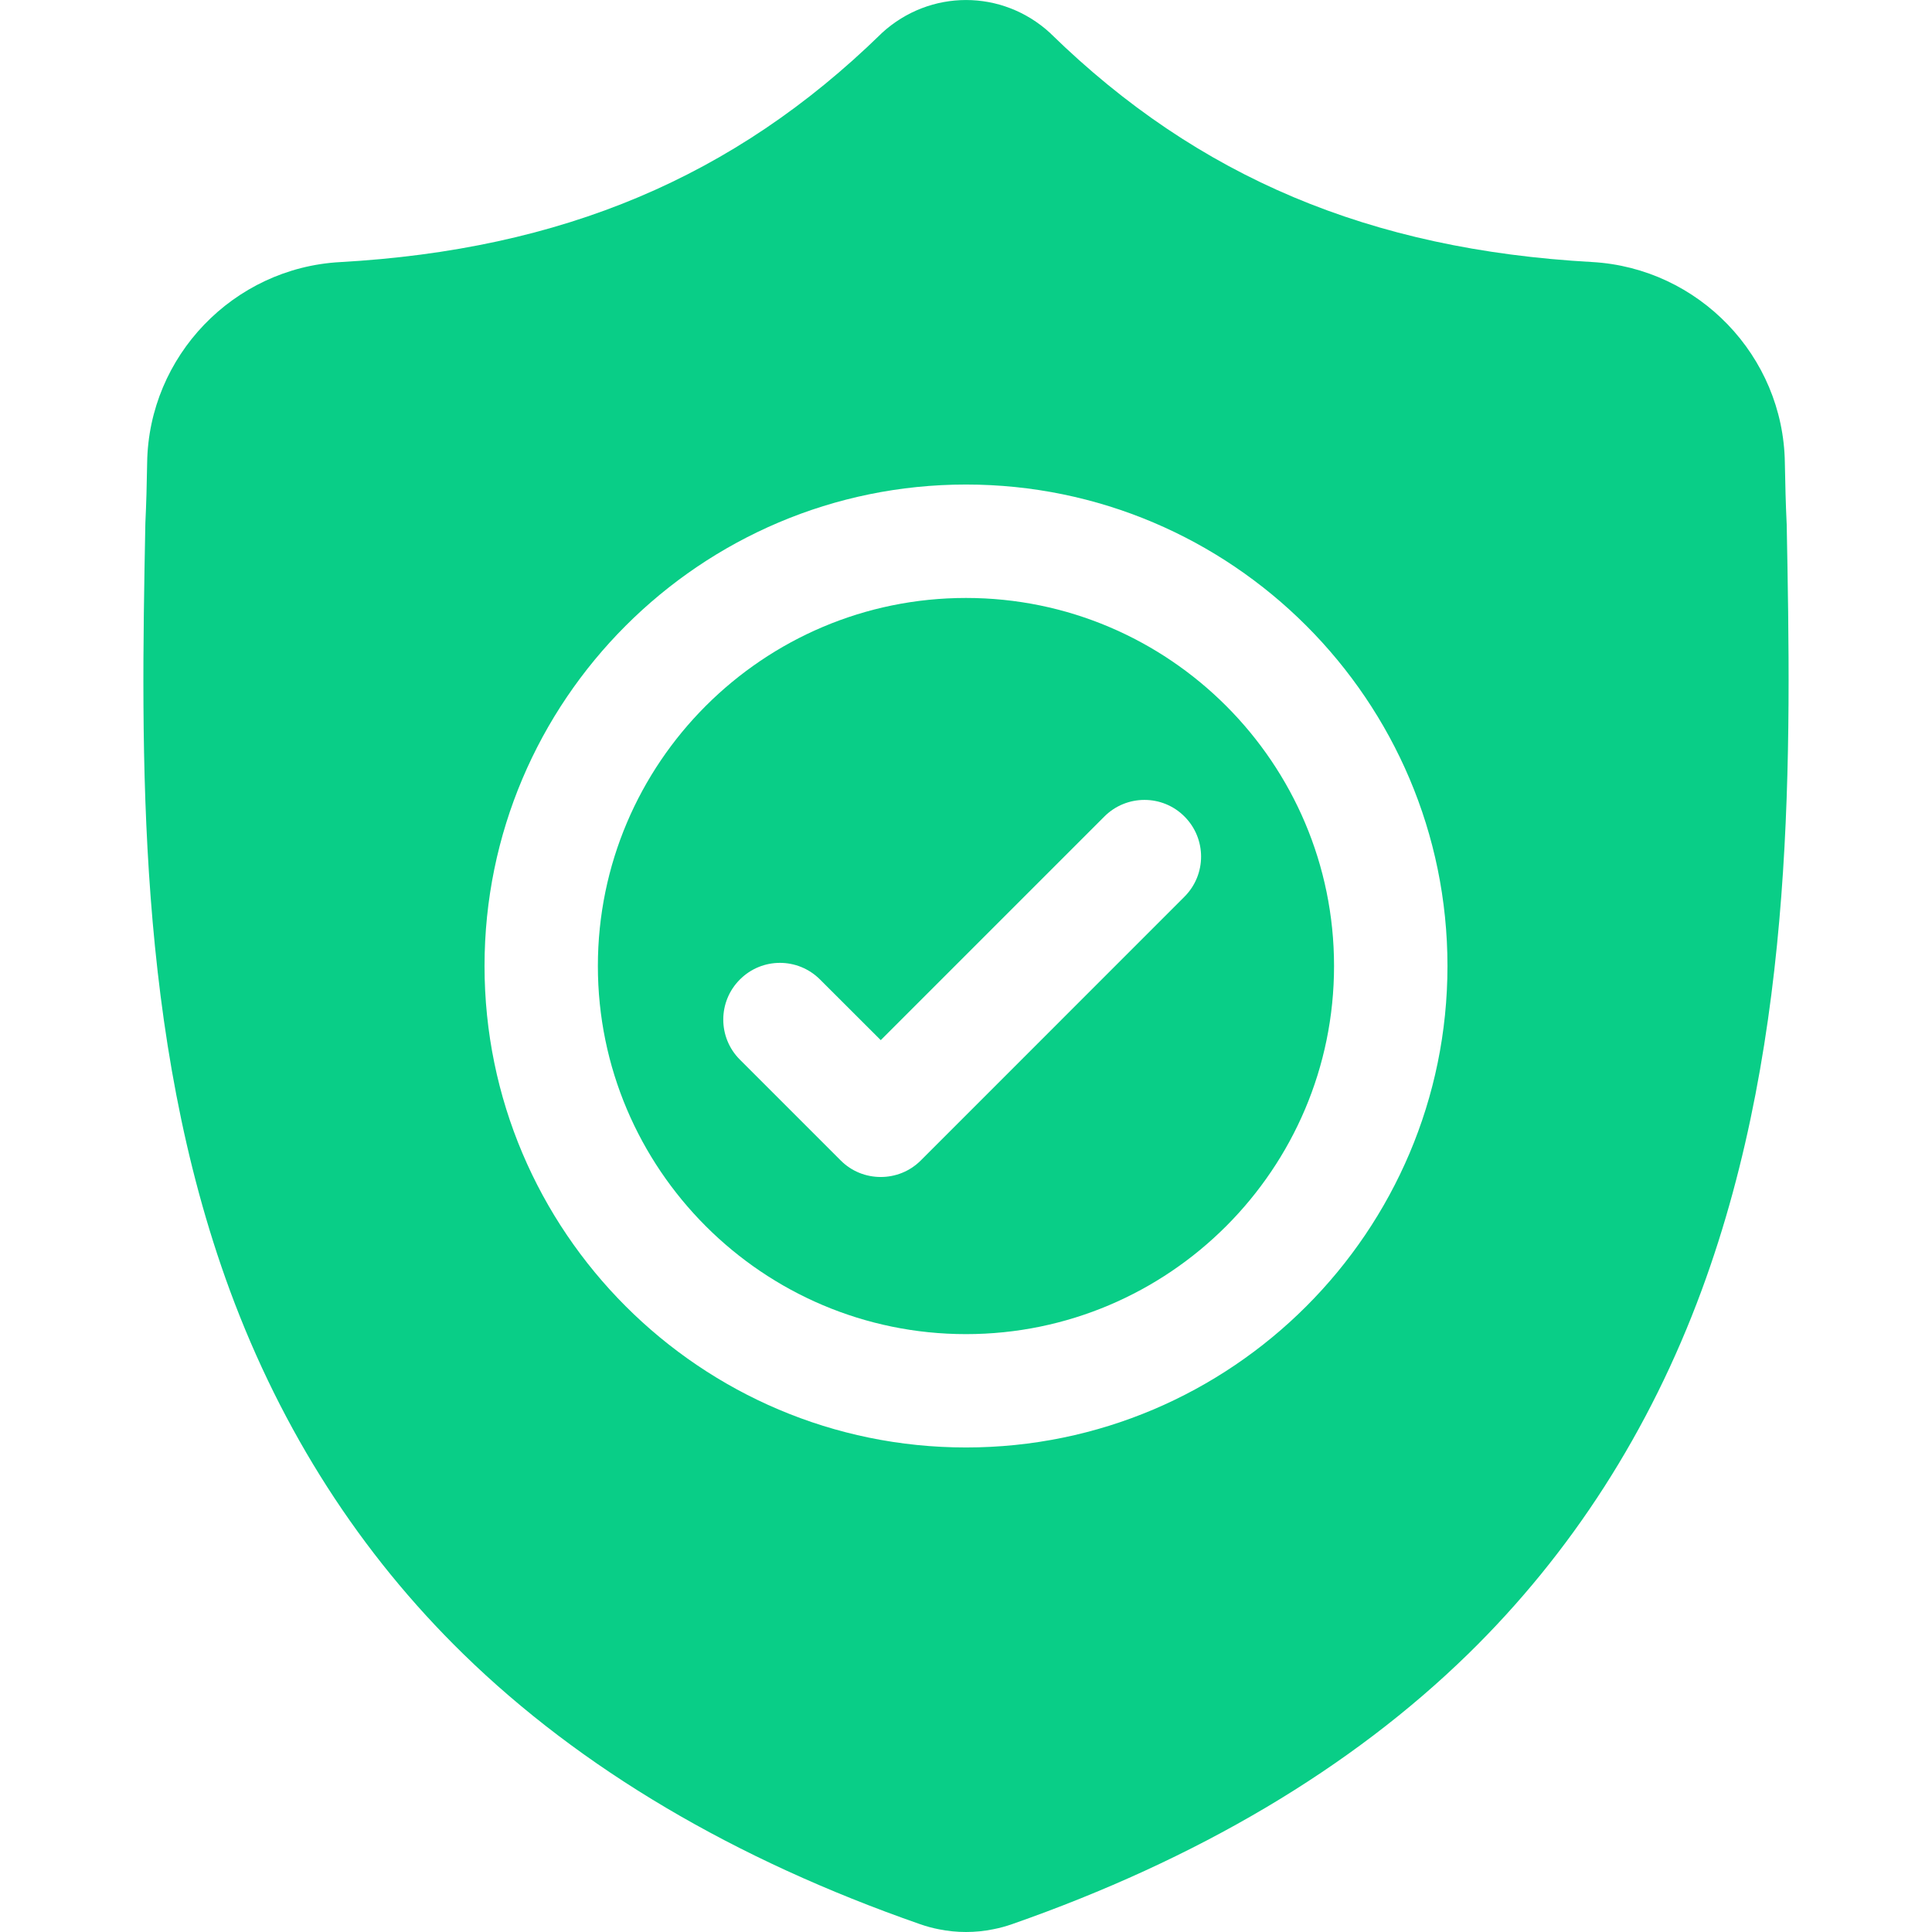
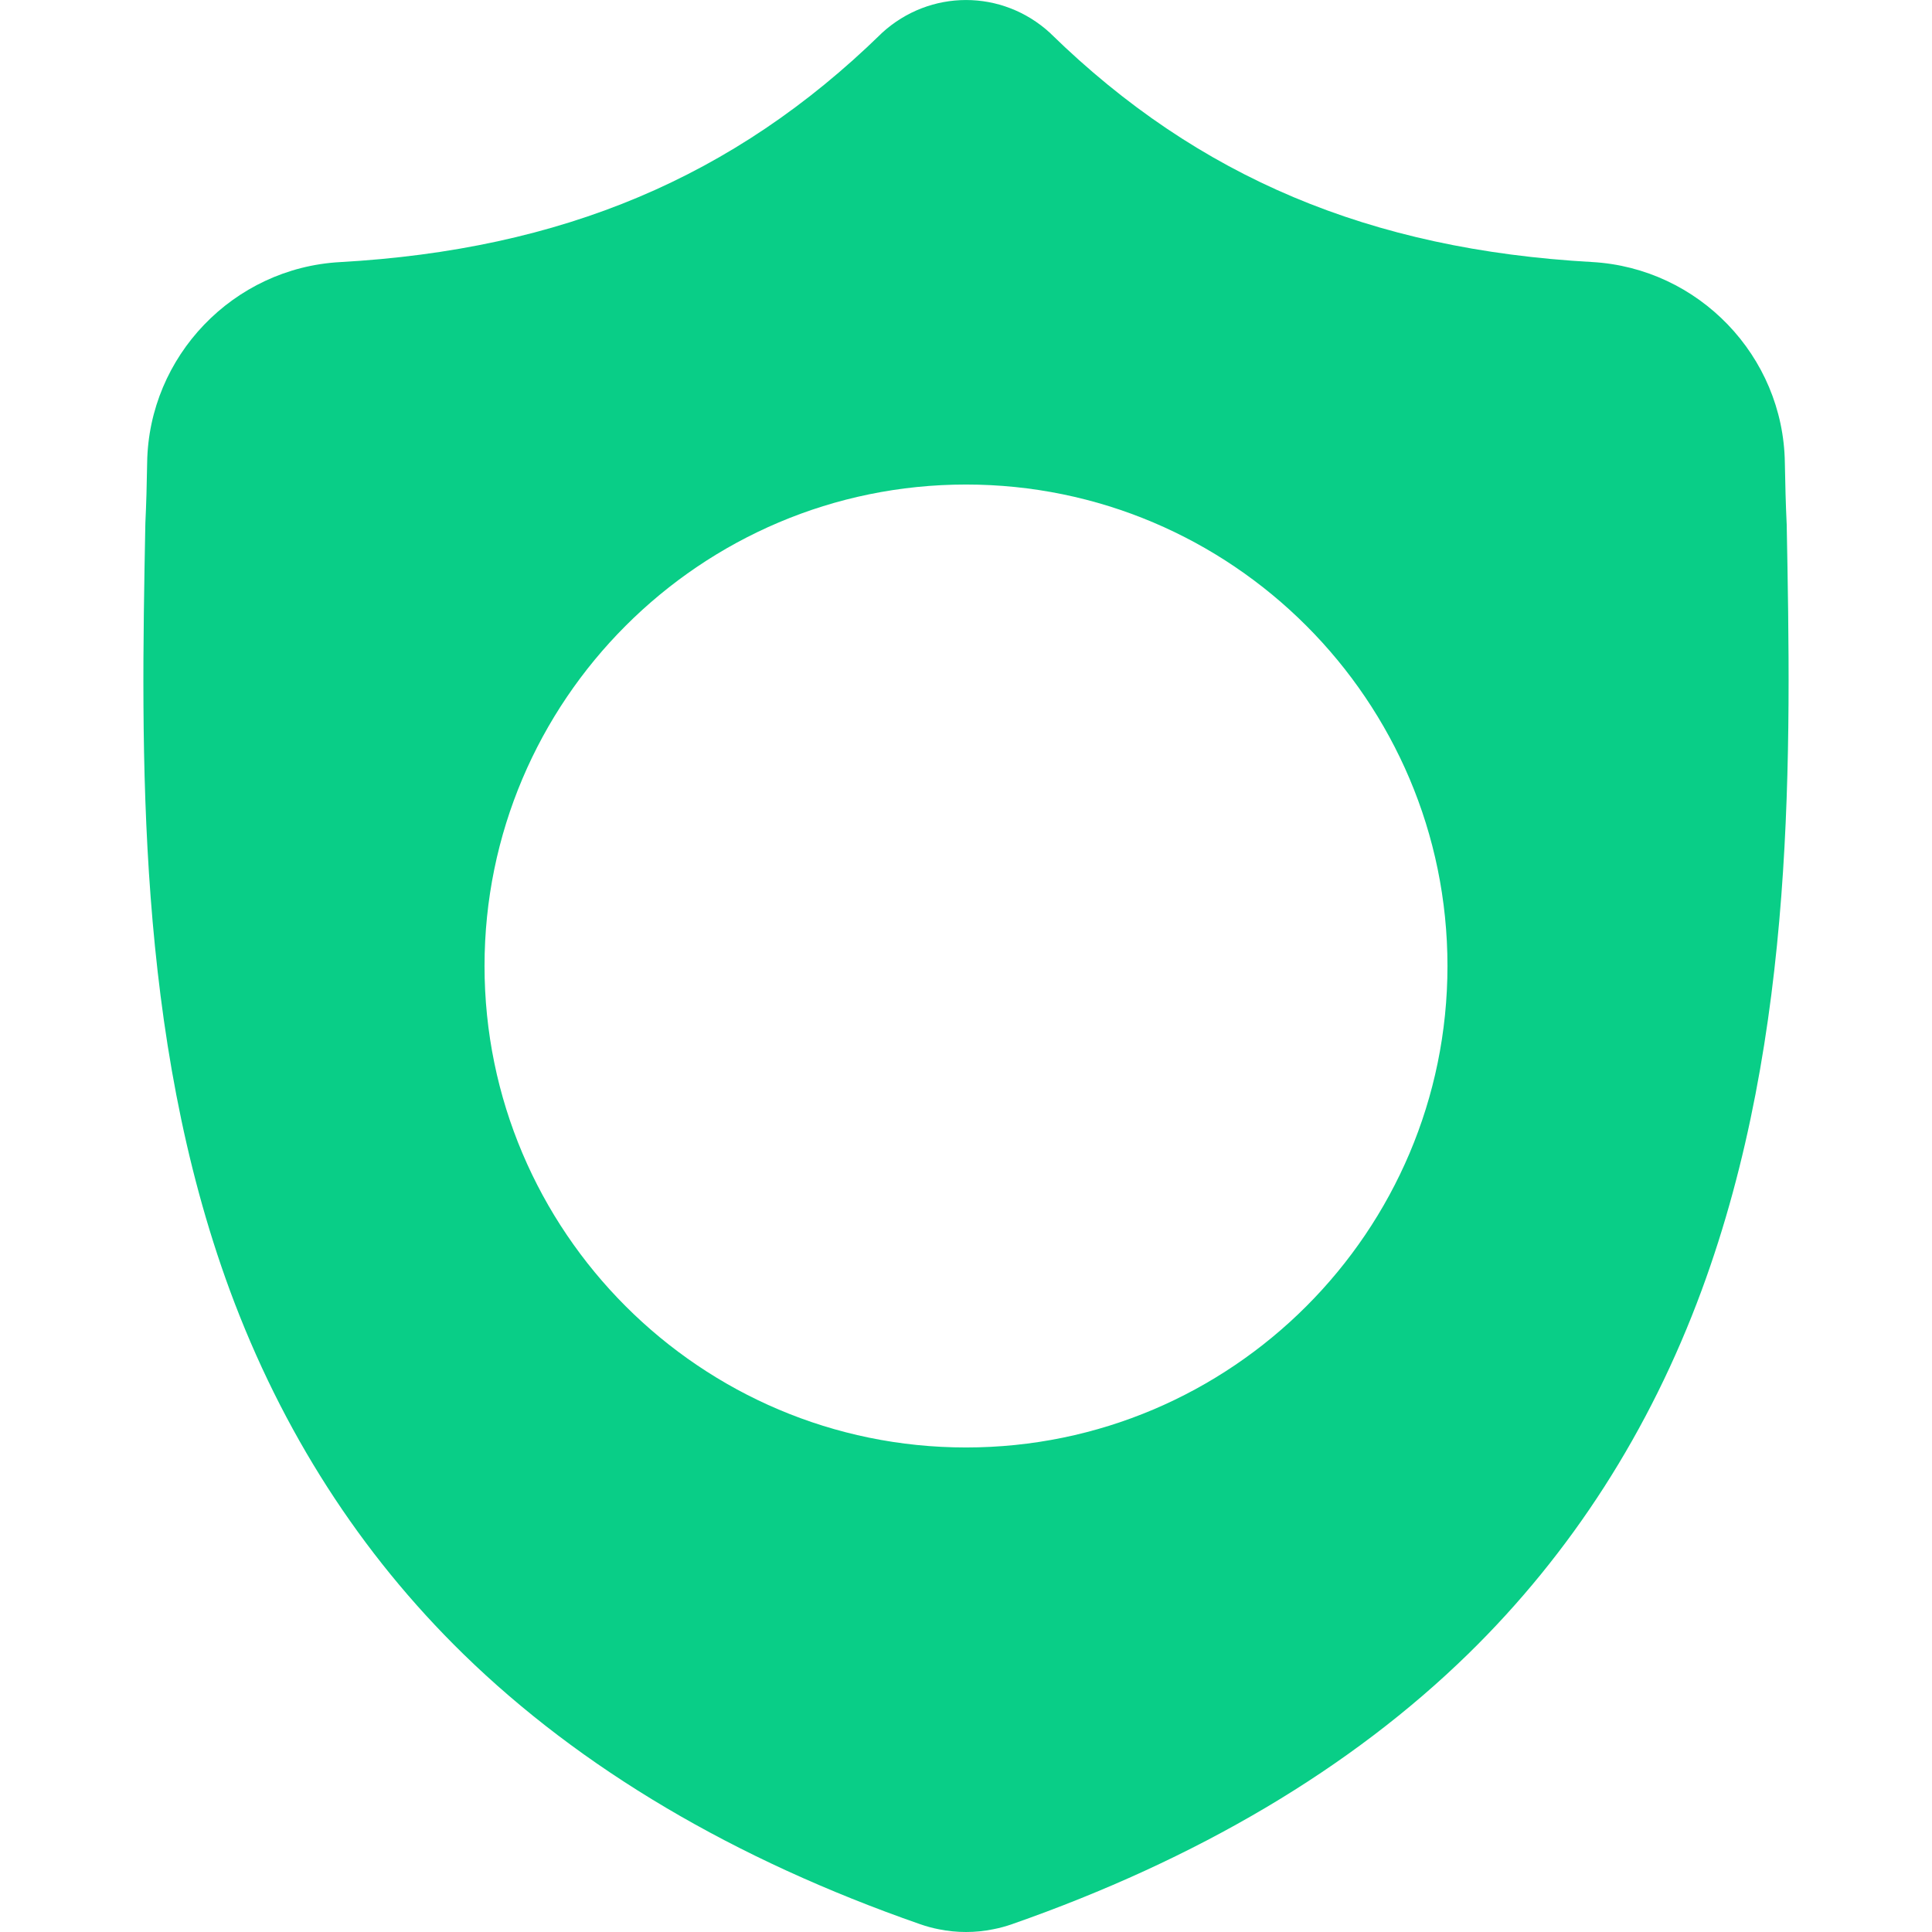
<svg xmlns="http://www.w3.org/2000/svg" width="24" height="24" viewBox="0 0 24 24" fill="none">
  <g clip-path="url(#clip0_75_389)">
-     <path d="M12 7.428C9.478 7.428 7.427 9.479 7.427 12C7.427 14.522 9.478 16.573 12 16.573C14.521 16.573 16.572 14.522 16.572 12C16.572 9.479 14.521 7.428 12 7.428ZM14.714 11.139L11.439 14.415C11.301 14.553 11.121 14.621 10.941 14.621C10.76 14.621 10.58 14.553 10.443 14.415L9.191 13.163C8.916 12.888 8.916 12.443 9.191 12.168C9.466 11.892 9.911 11.892 10.187 12.168L10.941 12.921L13.719 10.143C13.994 9.868 14.44 9.868 14.714 10.143C14.989 10.418 14.989 10.864 14.714 11.139Z" fill="#09CE87" />
    <path d="M22.195 6.512L22.194 6.493C22.183 6.263 22.177 6.019 22.172 5.747C22.153 4.424 21.101 3.329 19.777 3.255C17.018 3.101 14.883 2.202 13.059 0.424L13.044 0.409C12.449 -0.136 11.552 -0.136 10.956 0.409L10.941 0.424C9.117 2.202 6.982 3.101 4.223 3.256C2.9 3.329 1.848 4.424 1.828 5.747C1.824 6.017 1.817 6.261 1.806 6.493L1.805 6.536C1.752 9.35 1.685 12.852 2.856 16.031C3.501 17.779 4.476 19.298 5.756 20.547C7.213 21.969 9.122 23.099 11.43 23.903C11.505 23.929 11.583 23.951 11.662 23.966C11.775 23.989 11.887 24 12 24C12.113 24 12.226 23.989 12.338 23.966C12.417 23.951 12.496 23.929 12.571 23.903C14.876 23.097 16.783 21.967 18.239 20.545C19.518 19.295 20.494 17.776 21.139 16.027C22.315 12.839 22.248 9.331 22.195 6.512ZM12 17.981C8.702 17.981 6.019 15.298 6.019 12C6.019 8.702 8.702 6.019 12 6.019C15.298 6.019 17.981 8.702 17.981 12C17.981 15.298 15.298 17.981 12 17.981Z" fill="#09CE87" />
  </g>
  <defs>
    <clipPath id="clip0_75_389">
      <rect width="24" height="24" fill="white" />
    </clipPath>
  </defs>
</svg>